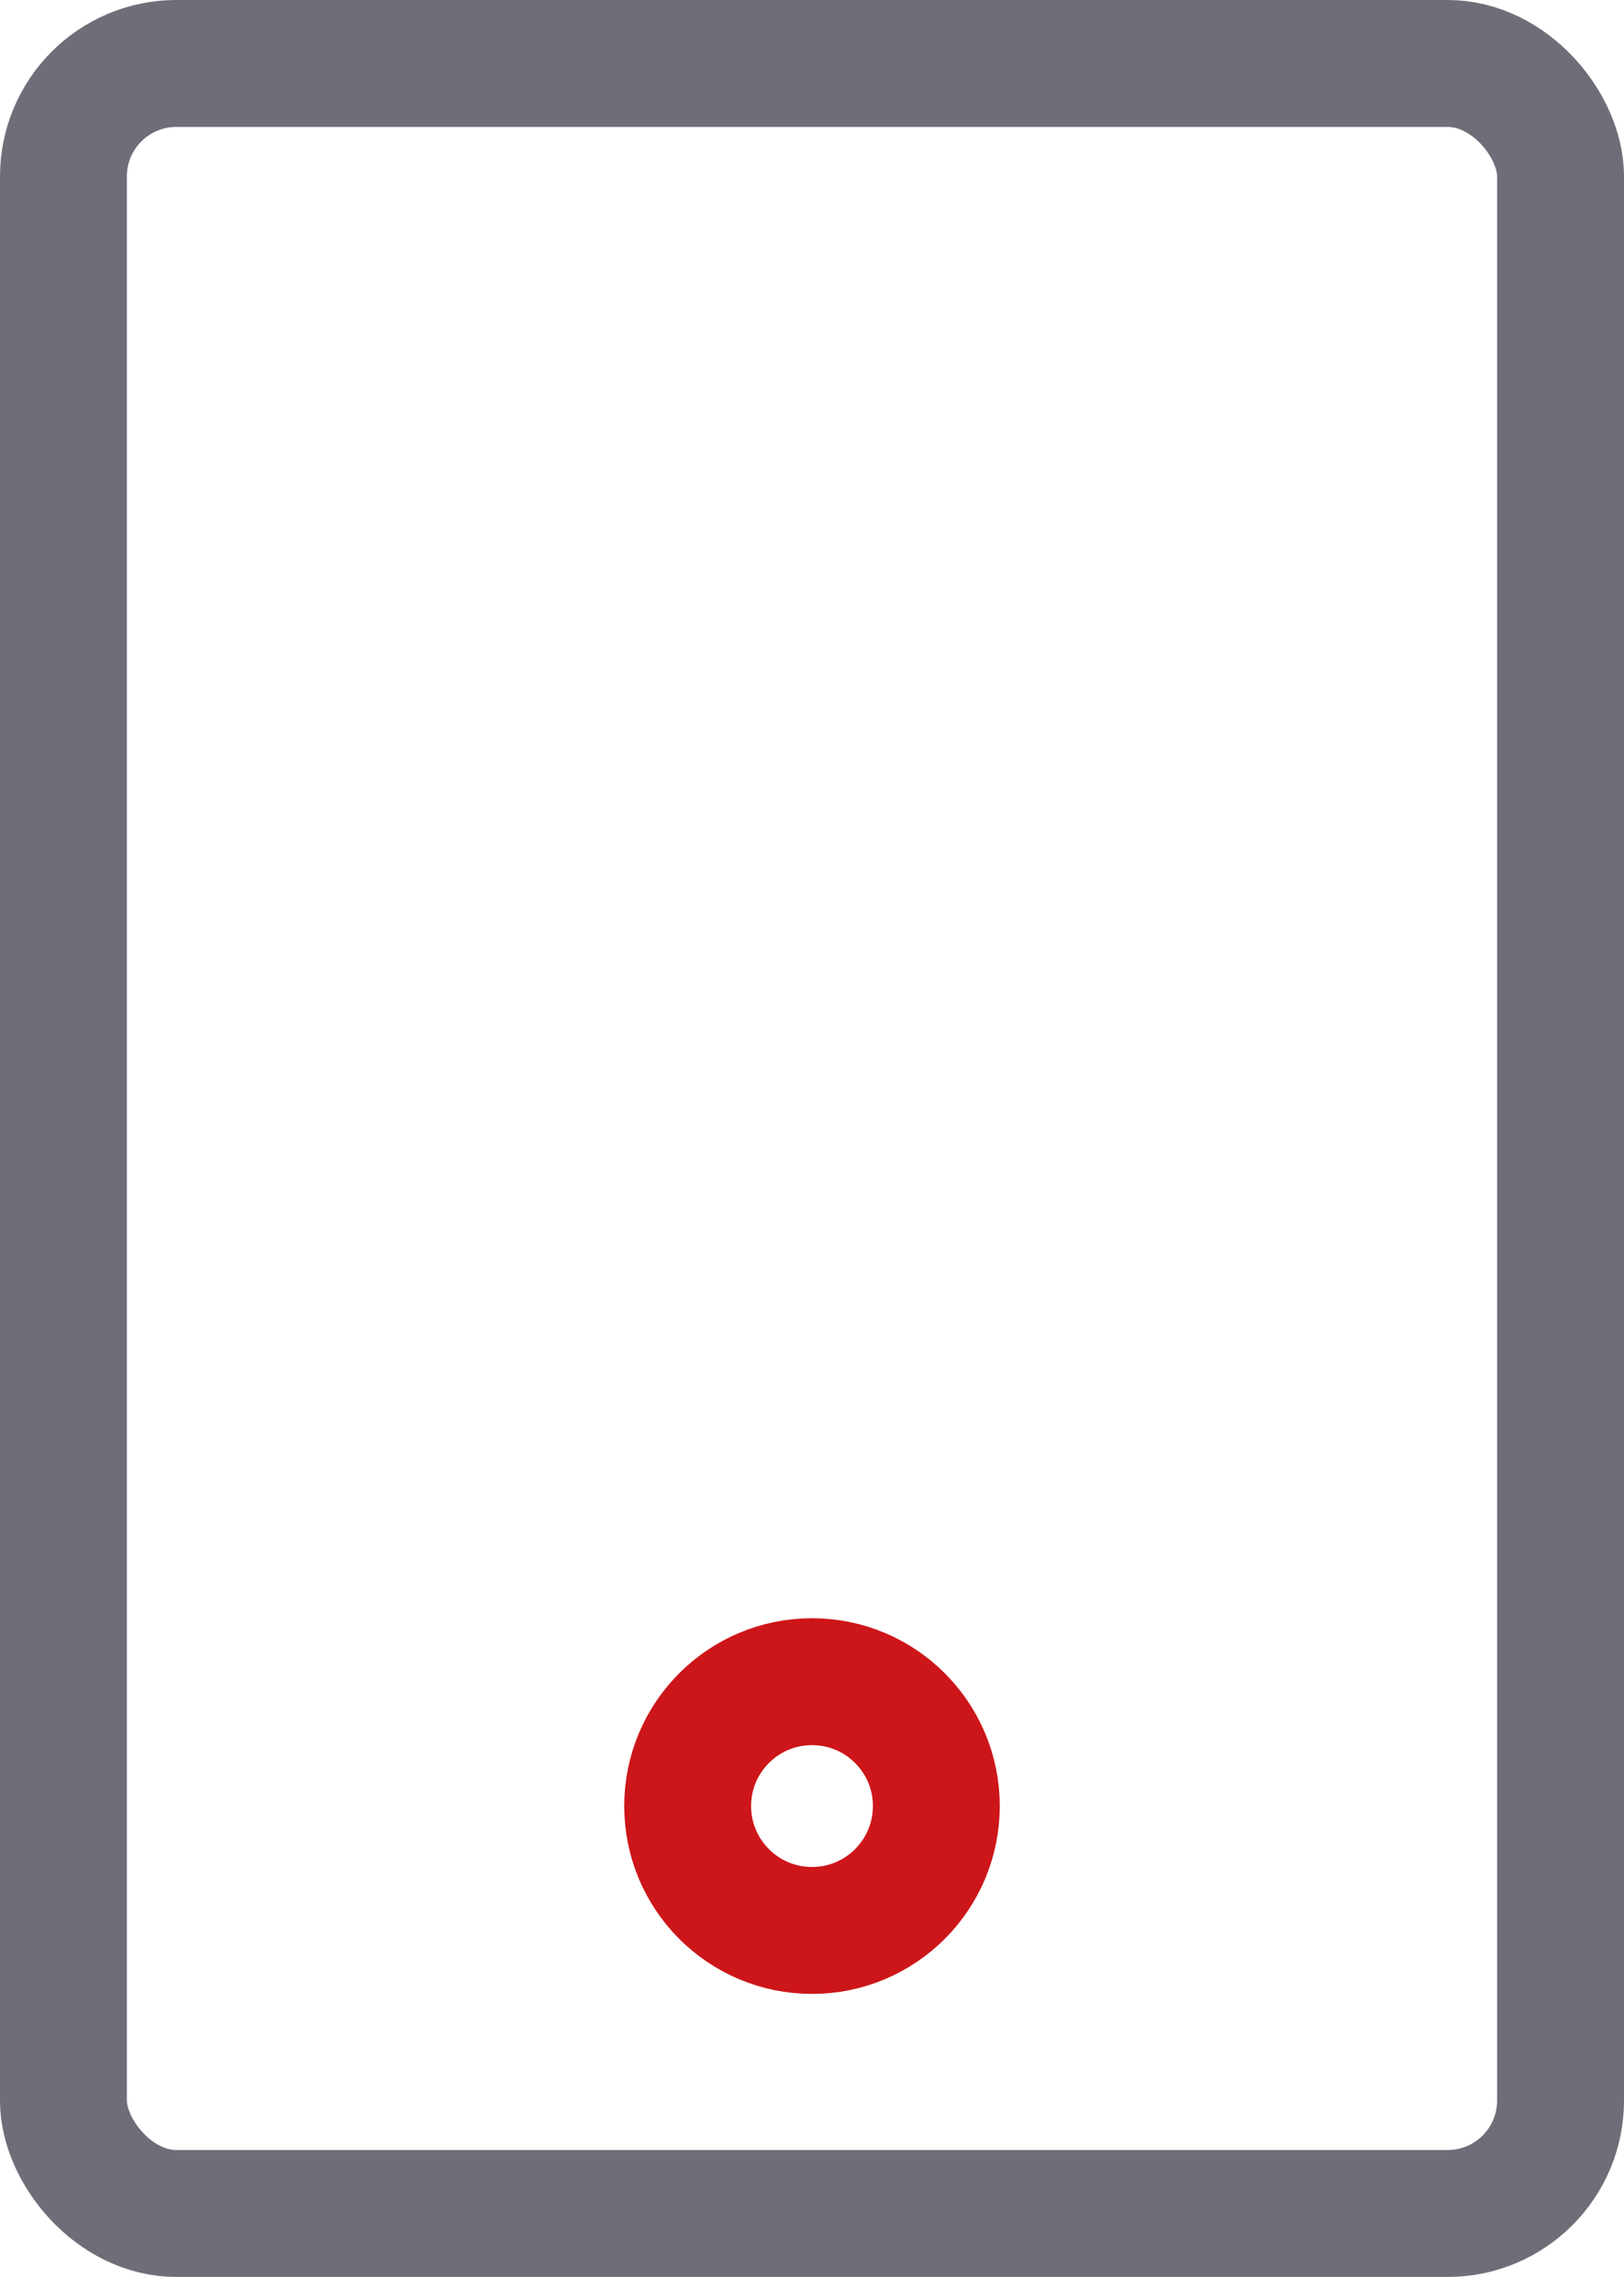
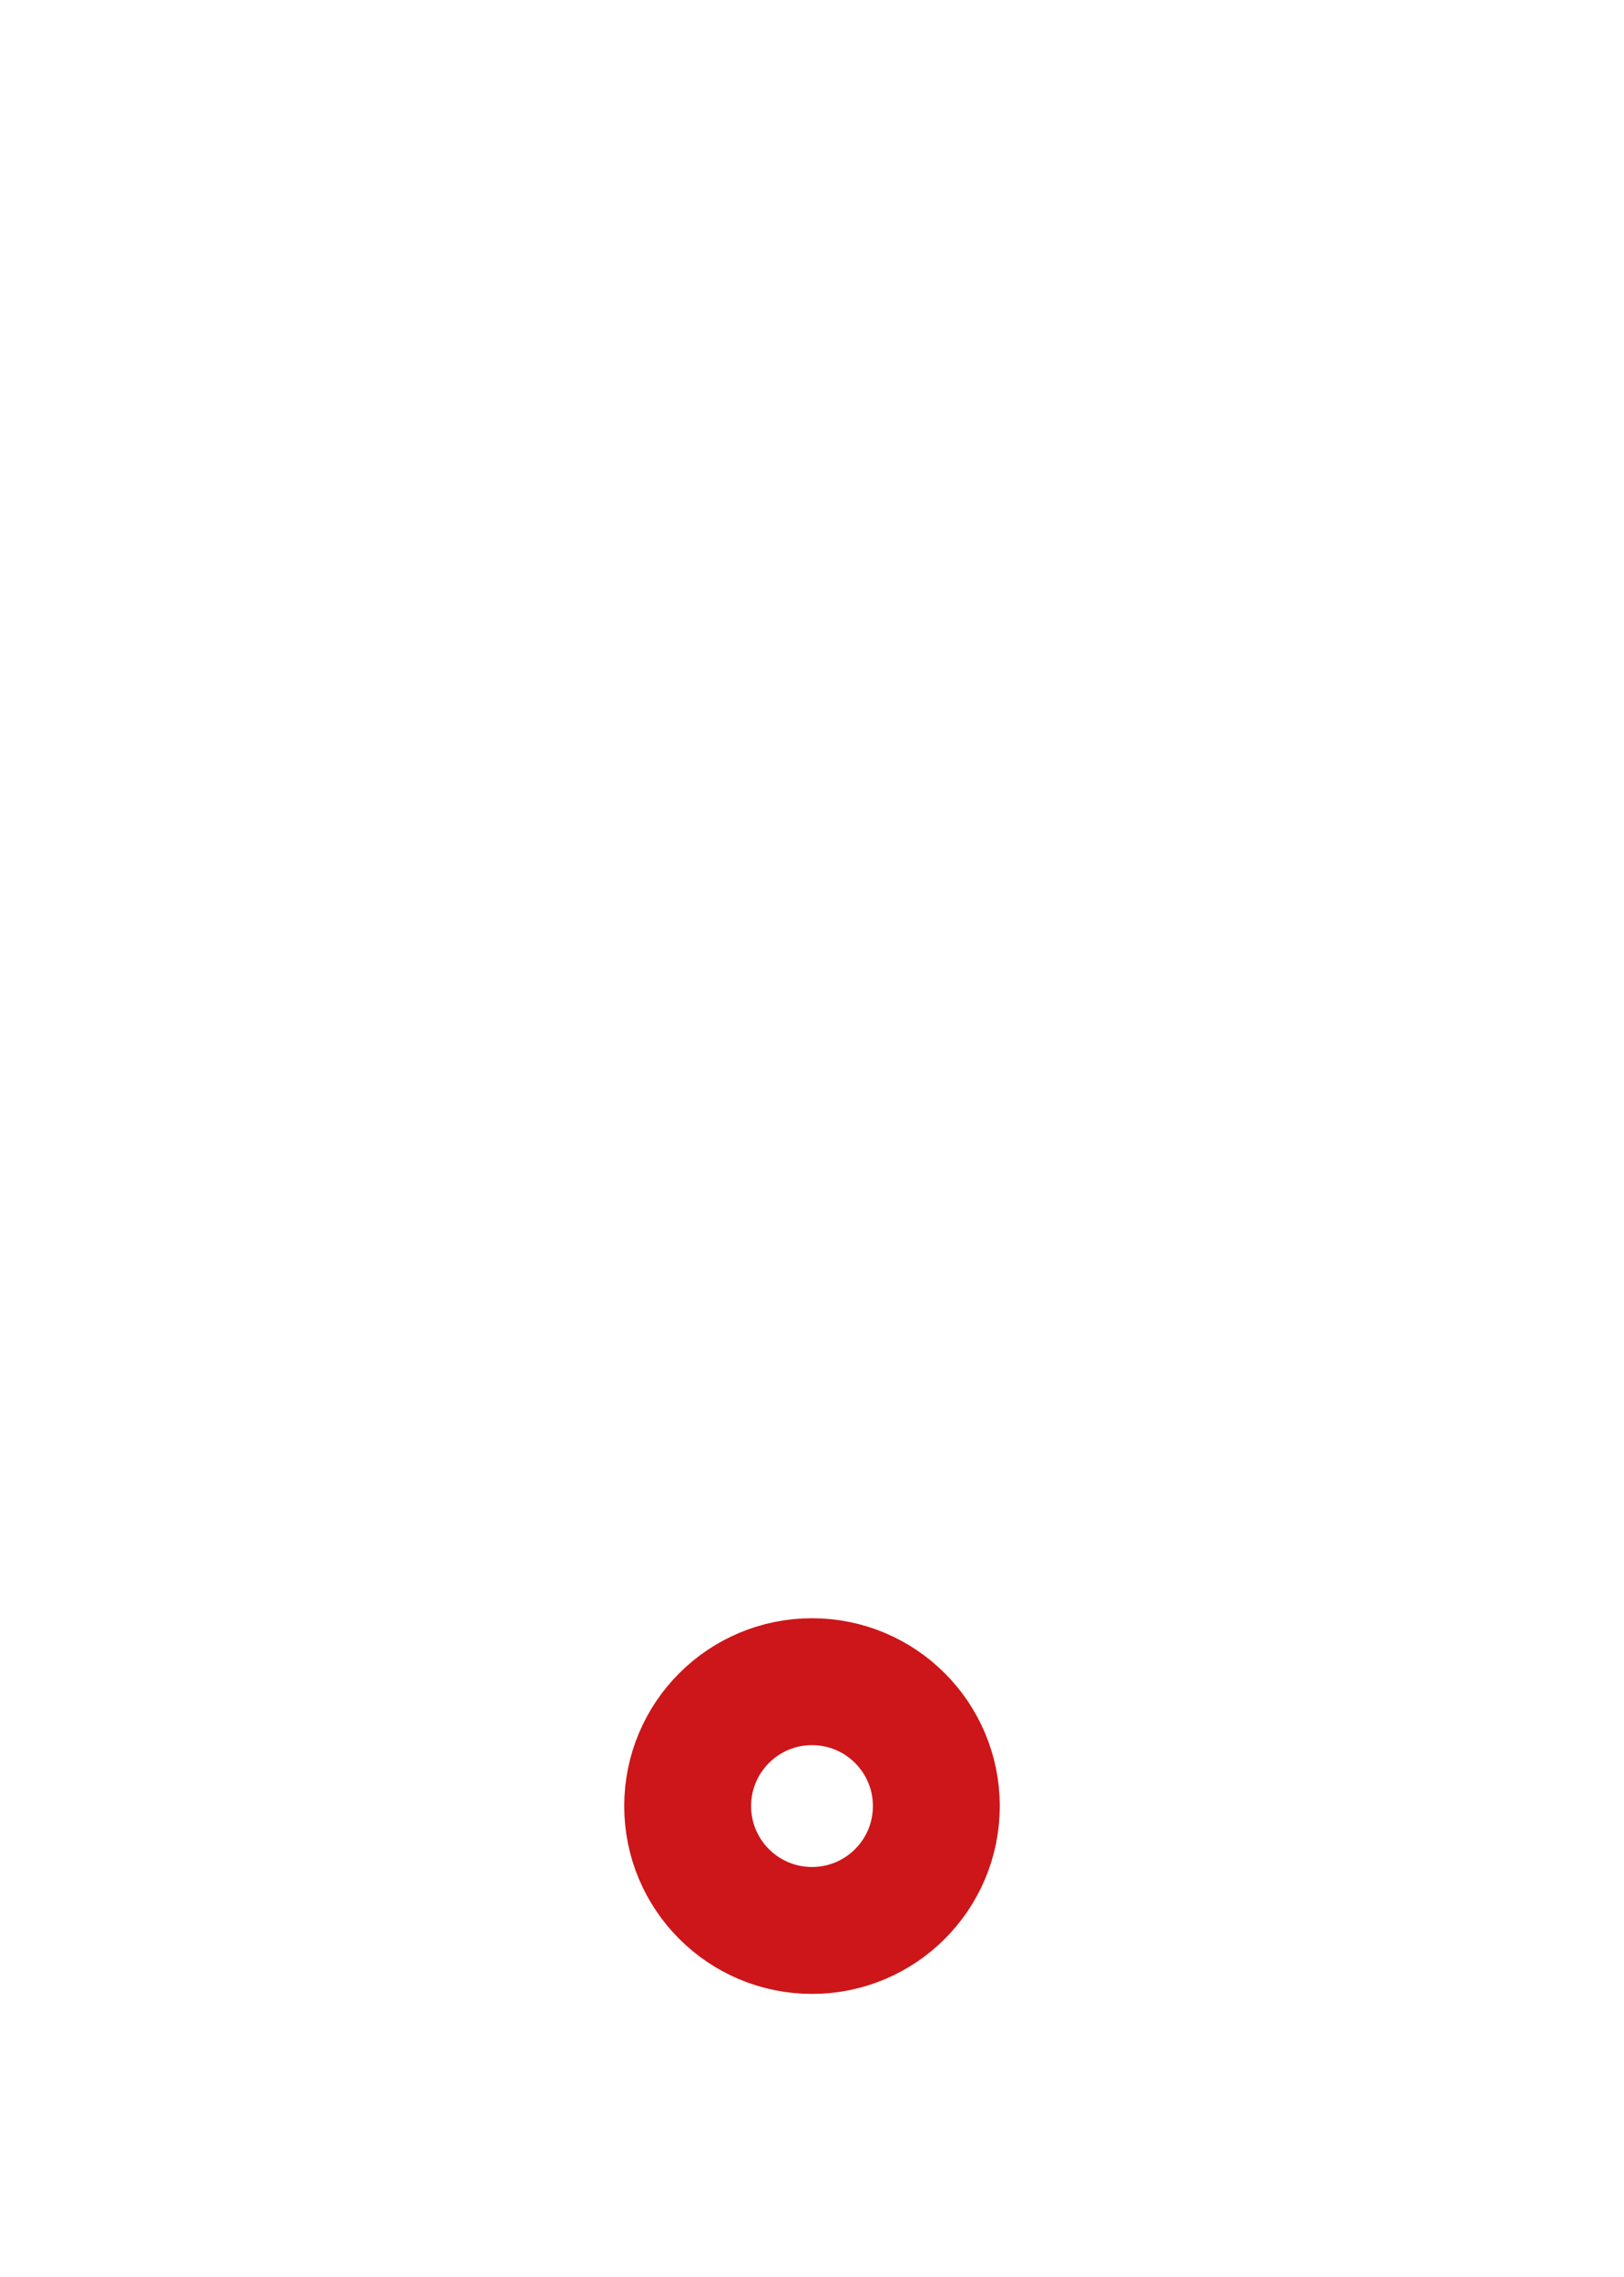
<svg xmlns="http://www.w3.org/2000/svg" width="12.8" height="17.94" viewBox="0 0 12.8 17.94">
  <g id="Layer_1-2" transform="translate(0.5 0.5)">
-     <rect id="Rectangle_5855" data-name="Rectangle 5855" width="11.8" height="16.94" rx="0.89" fill="none" stroke="#6d6e77" stroke-linecap="round" stroke-linejoin="round" stroke-width="1" />
    <circle id="Ellipse_68" data-name="Ellipse 68" cx="0.98" cy="0.98" r="0.98" transform="translate(4.92 12.75)" fill="none" stroke="#cd1619" stroke-linecap="round" stroke-linejoin="round" stroke-width="1" />
  </g>
</svg>